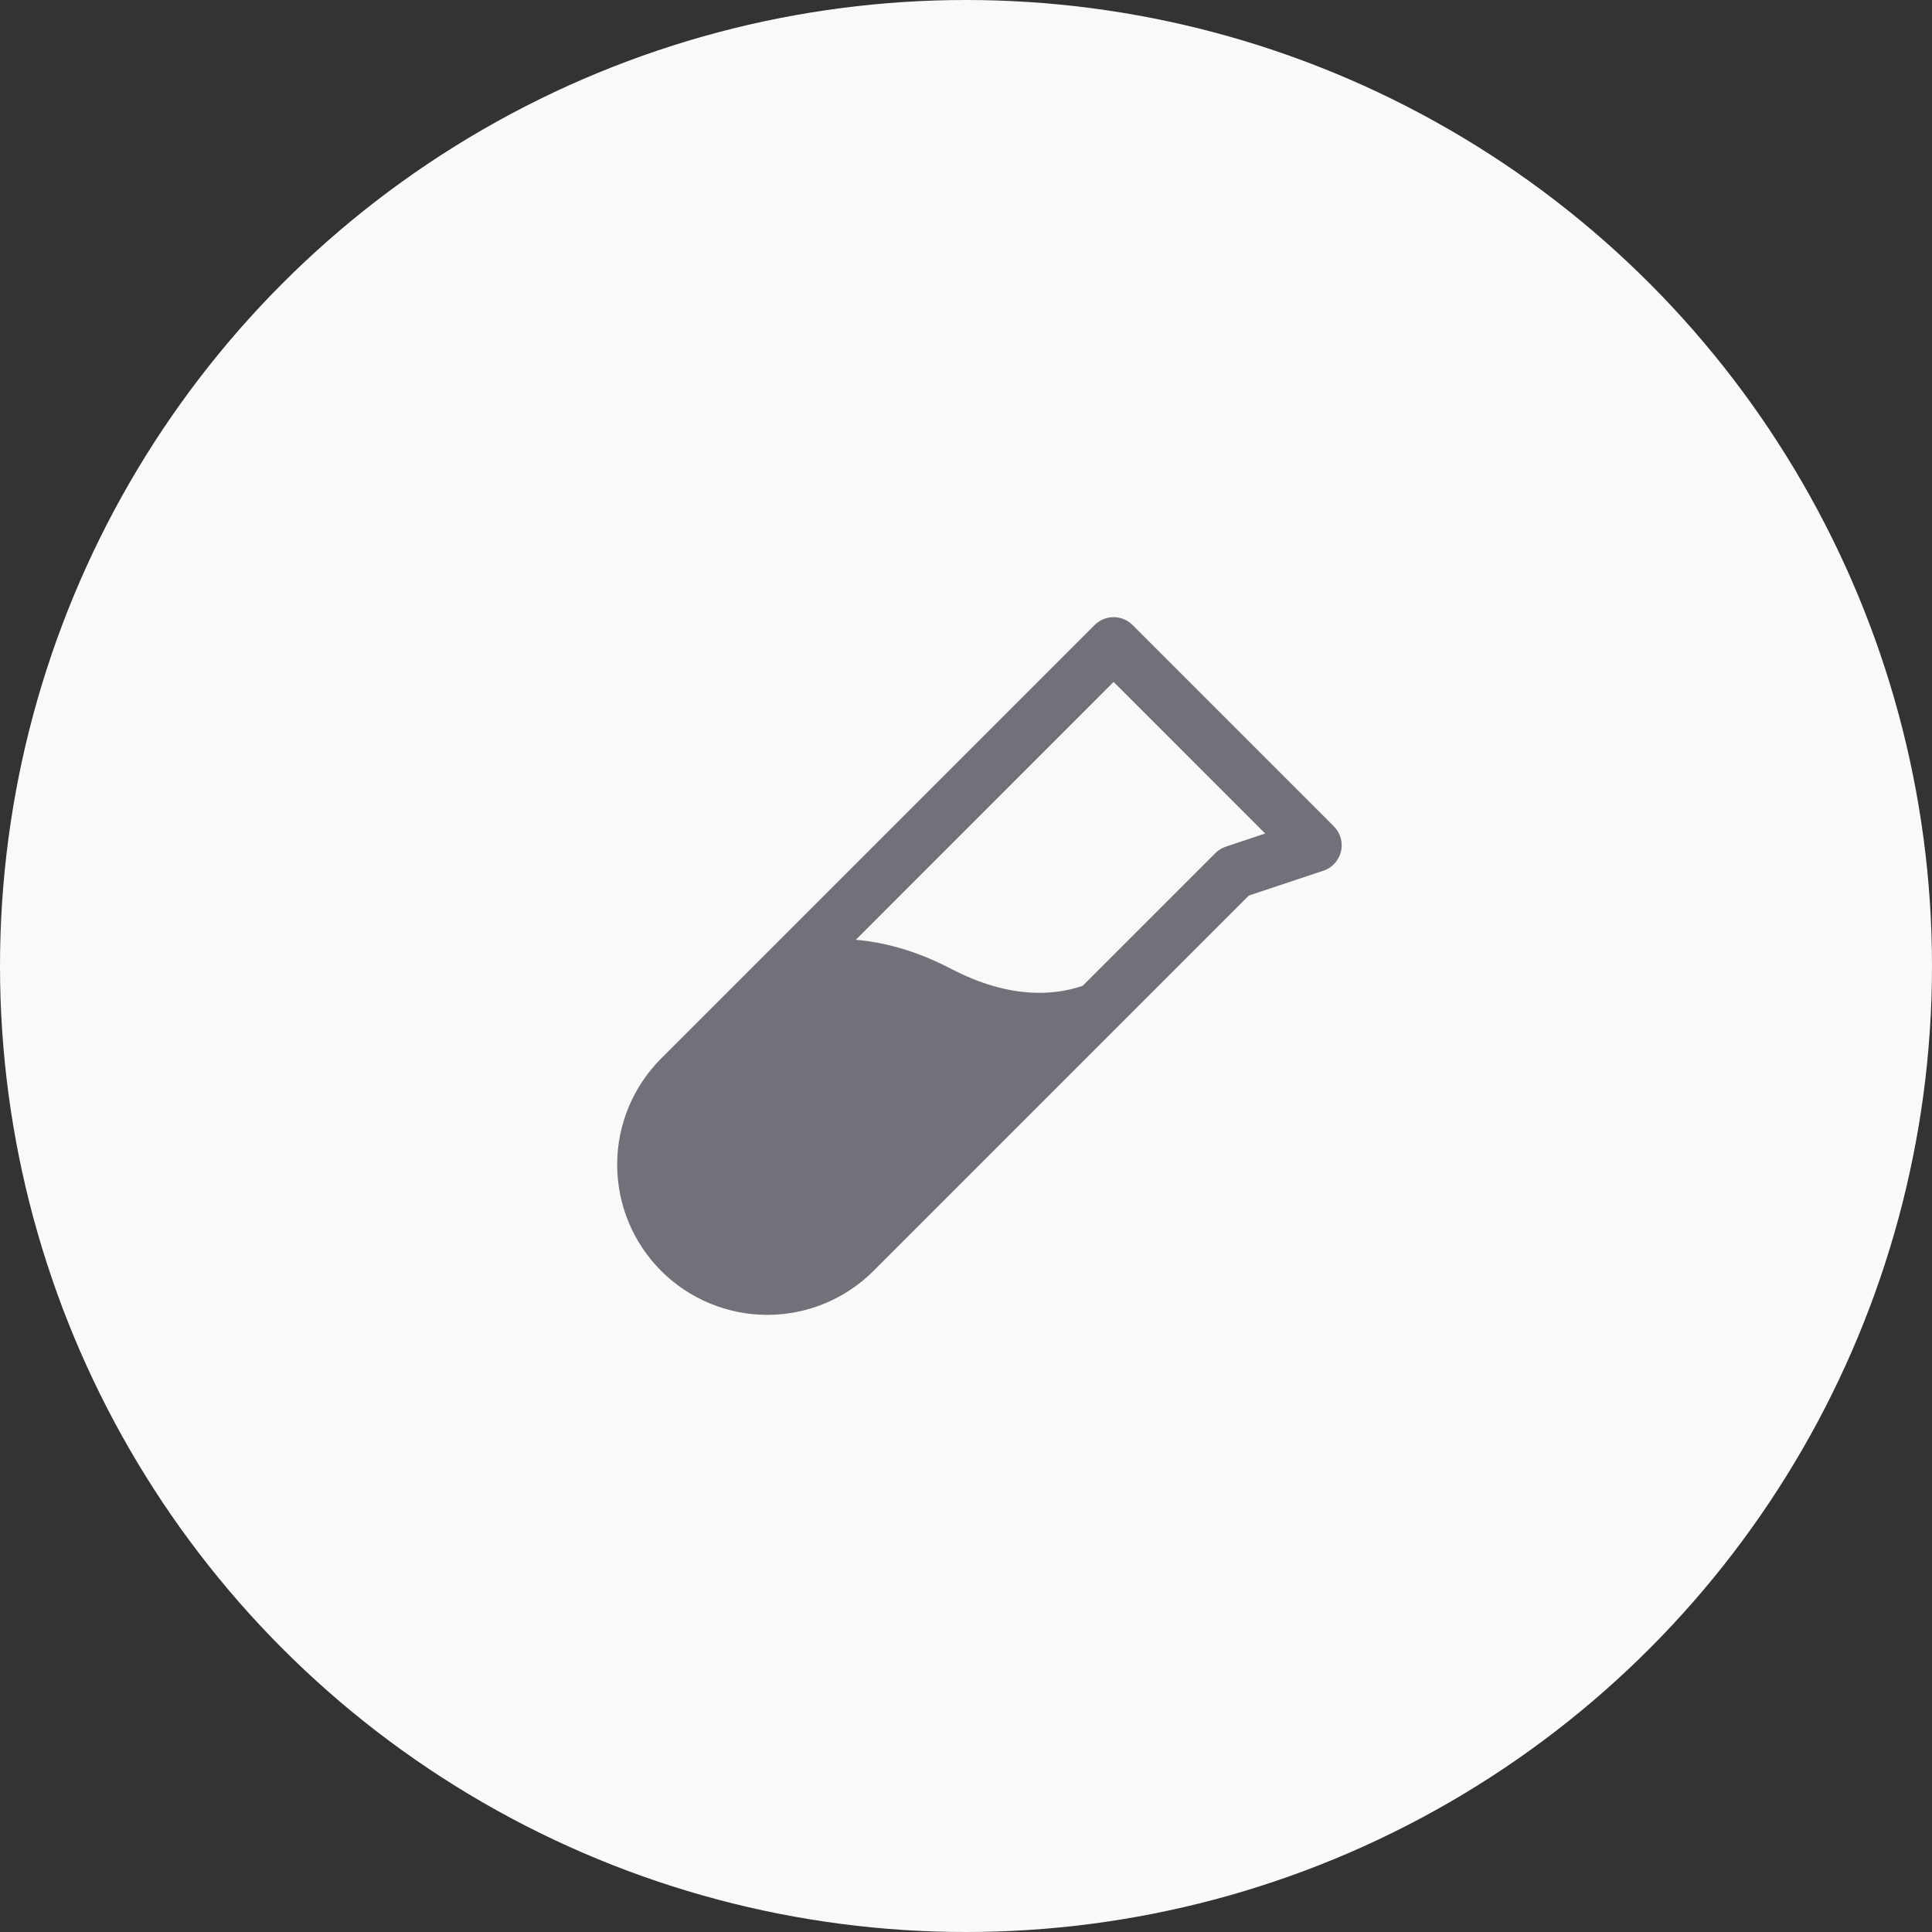
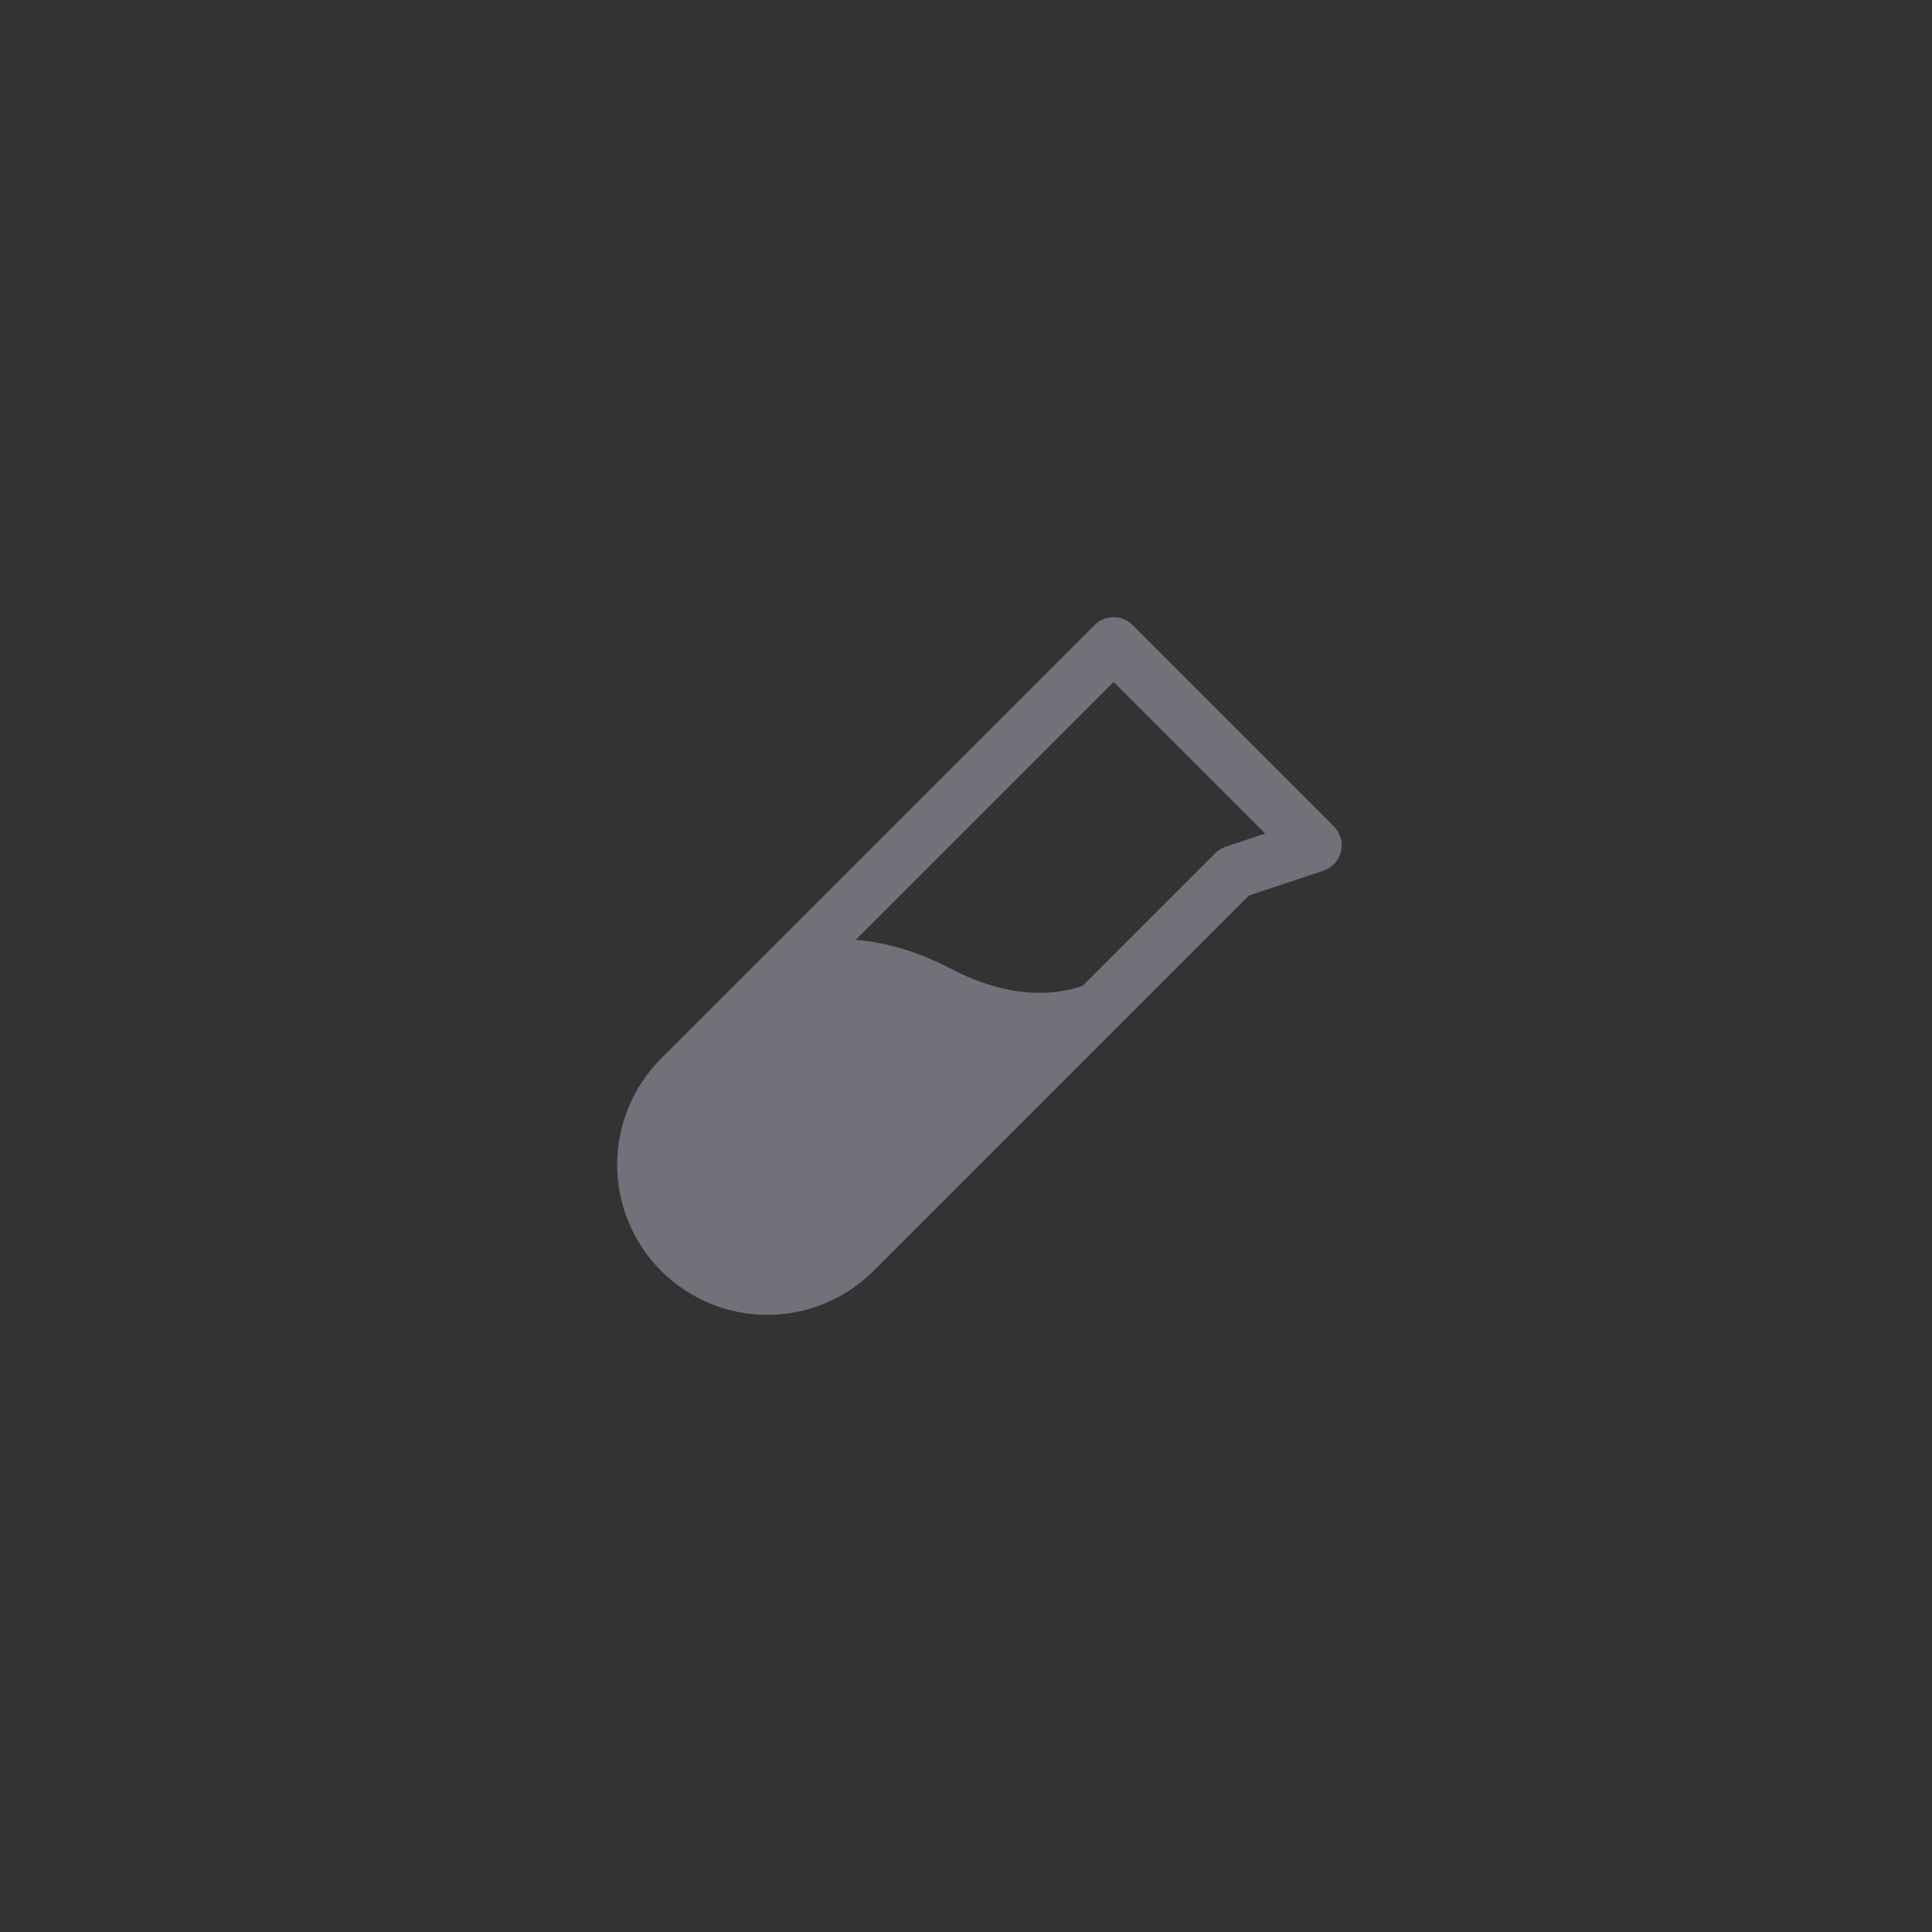
<svg xmlns="http://www.w3.org/2000/svg" width="72" height="72" viewBox="0 0 72 72" fill="none">
  <rect x="0" y="0" width="72" height="72" fill="#333333" stroke="none" />
-   <circle cx="36" cy="36" r="36" fill="#F9F9F9" />
  <path d="M49.708 30.793L42.208 23.293C42.115 23.2 42.005 23.126 41.883 23.076C41.762 23.025 41.632 23 41.501 23C41.369 23 41.239 23.025 41.118 23.076C40.996 23.126 40.886 23.2 40.793 23.293L24.639 39.447C23.59 40.496 23 41.92 23 43.404C23 44.888 23.59 46.312 24.639 47.362C25.689 48.411 27.112 49.001 28.597 49.001C30.081 49.001 31.505 48.411 32.554 47.362L46.541 33.375L49.317 32.45C49.479 32.397 49.624 32.302 49.739 32.176C49.854 32.05 49.935 31.897 49.974 31.731C50.014 31.565 50.01 31.392 49.963 31.228C49.916 31.064 49.829 30.915 49.708 30.794V30.793ZM45.684 31.552C45.537 31.601 45.403 31.683 45.293 31.793L40.347 36.739C39.288 37.102 37.628 37.239 35.463 36.114C34.138 35.422 32.941 35.114 31.893 35.023L41.501 25.414L47.149 31.063L45.684 31.552Z" fill="#71717A" />
</svg>